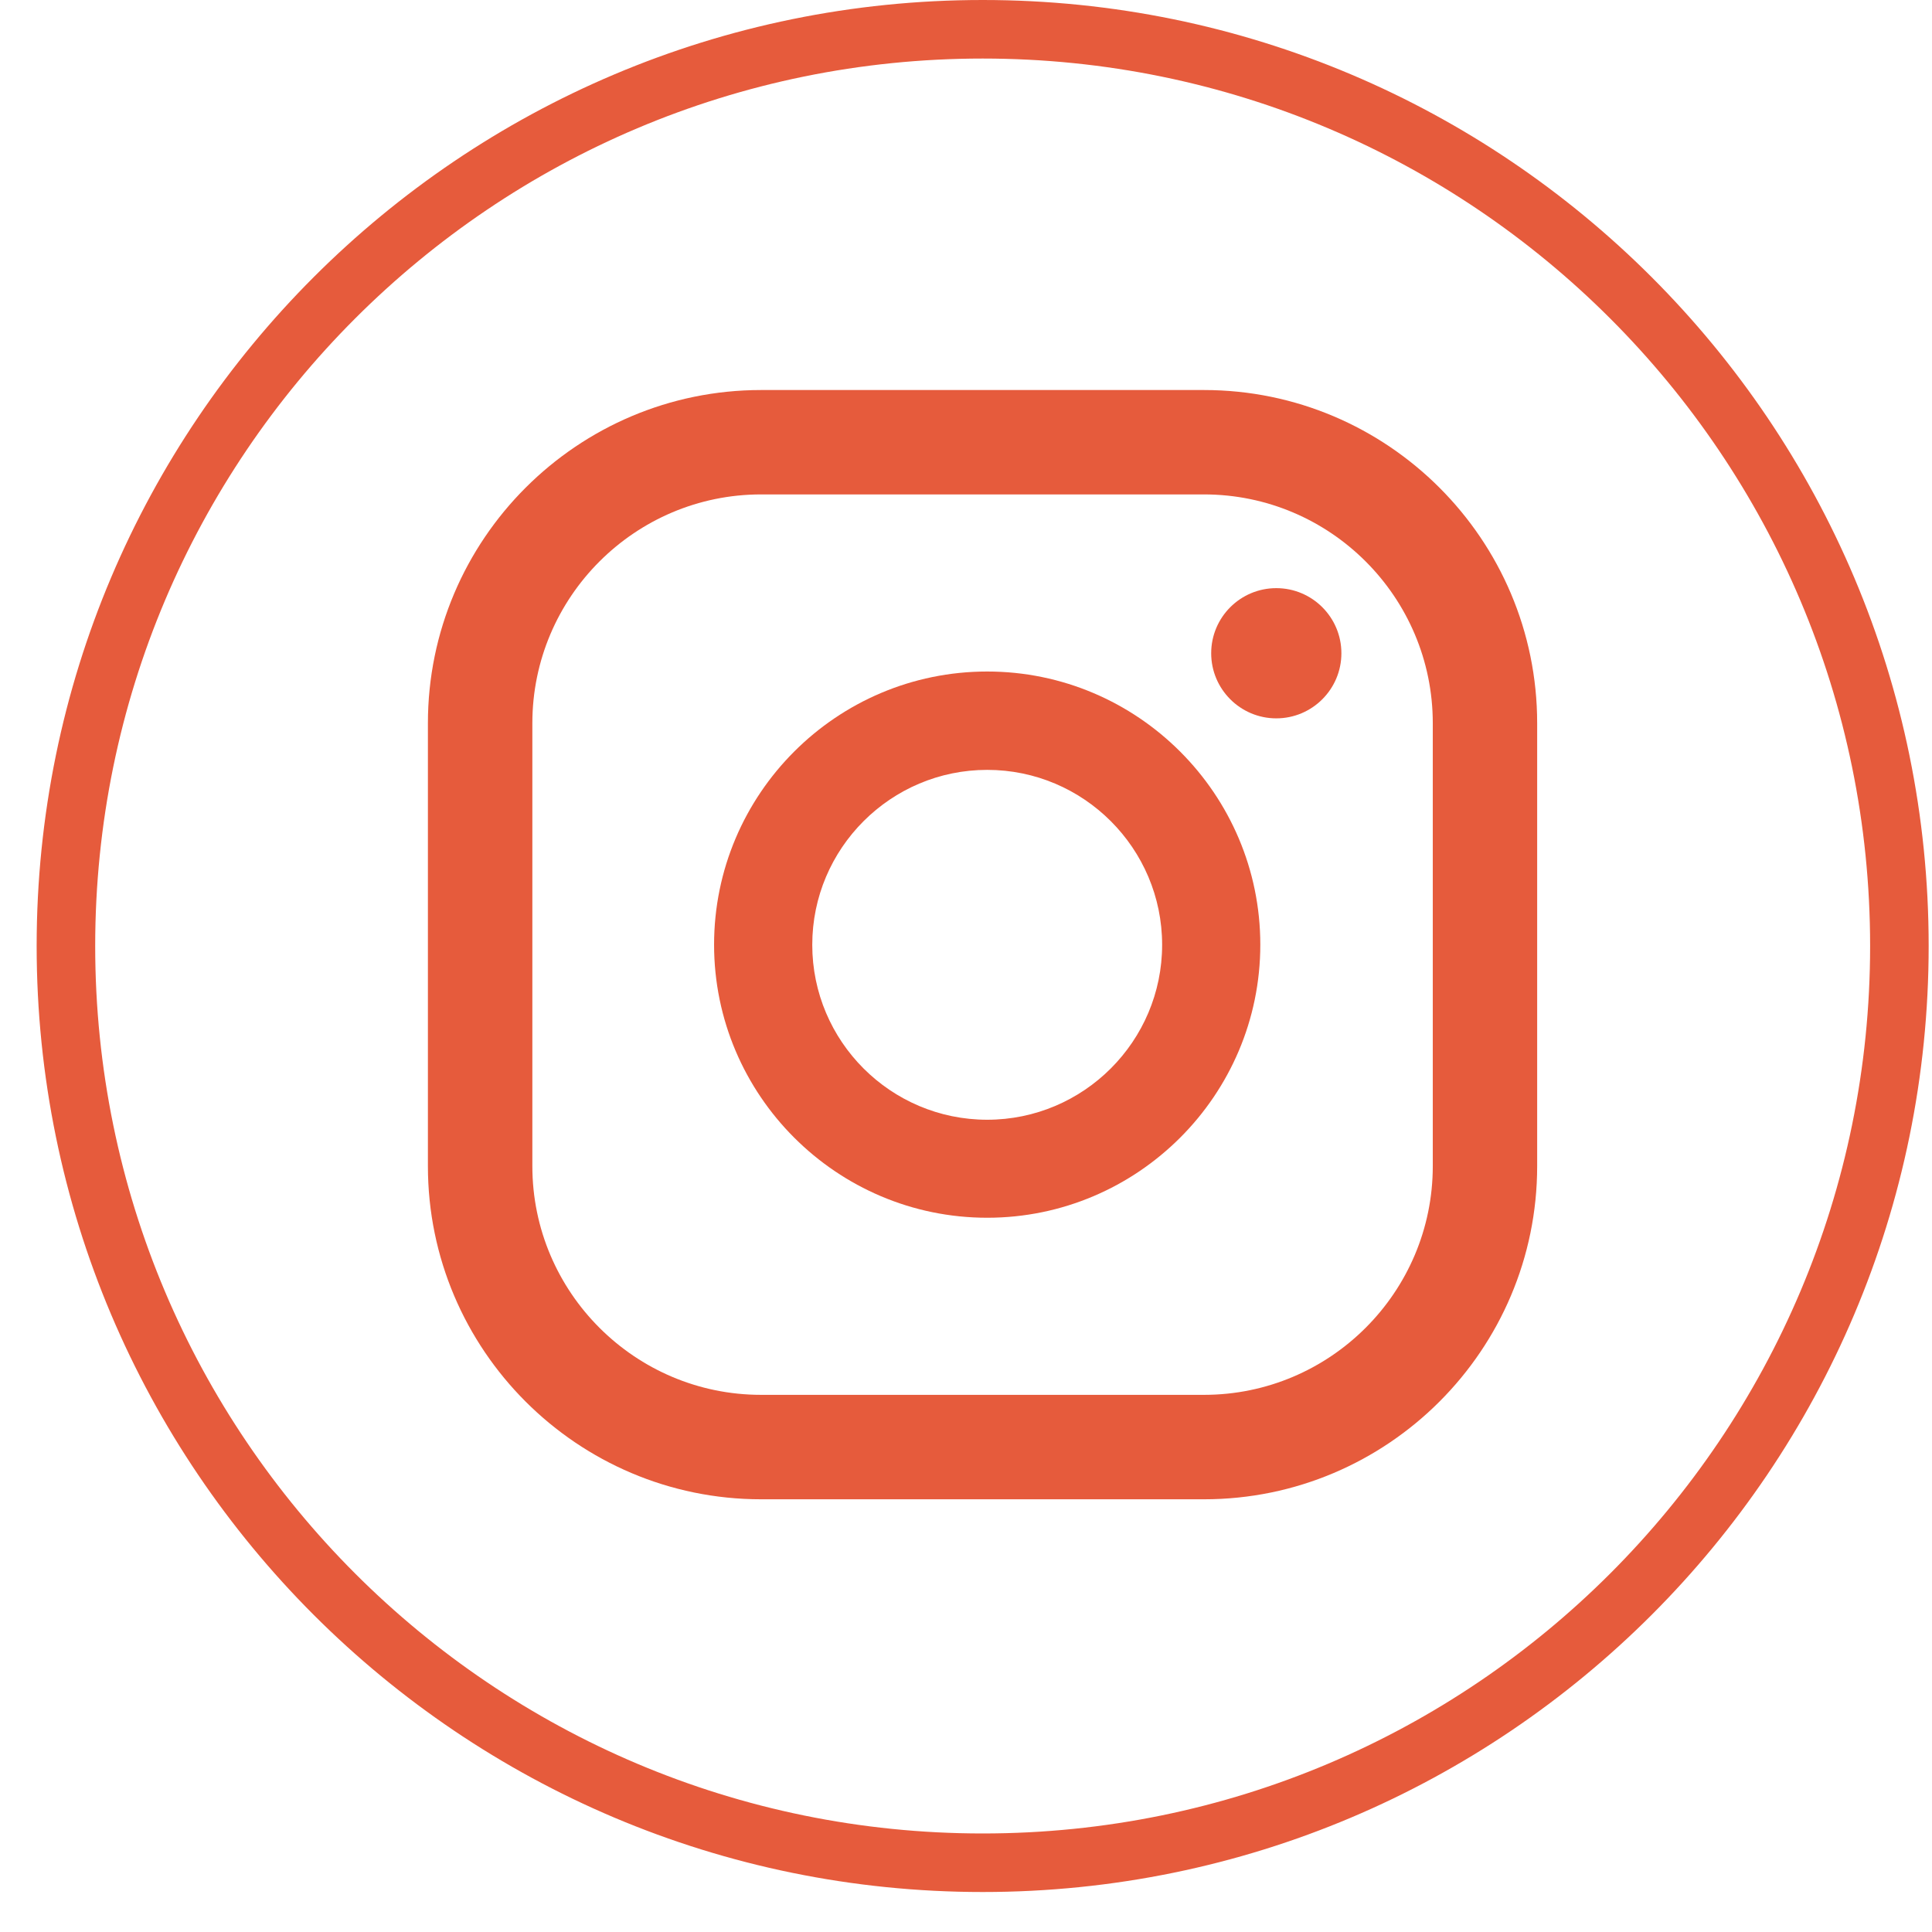
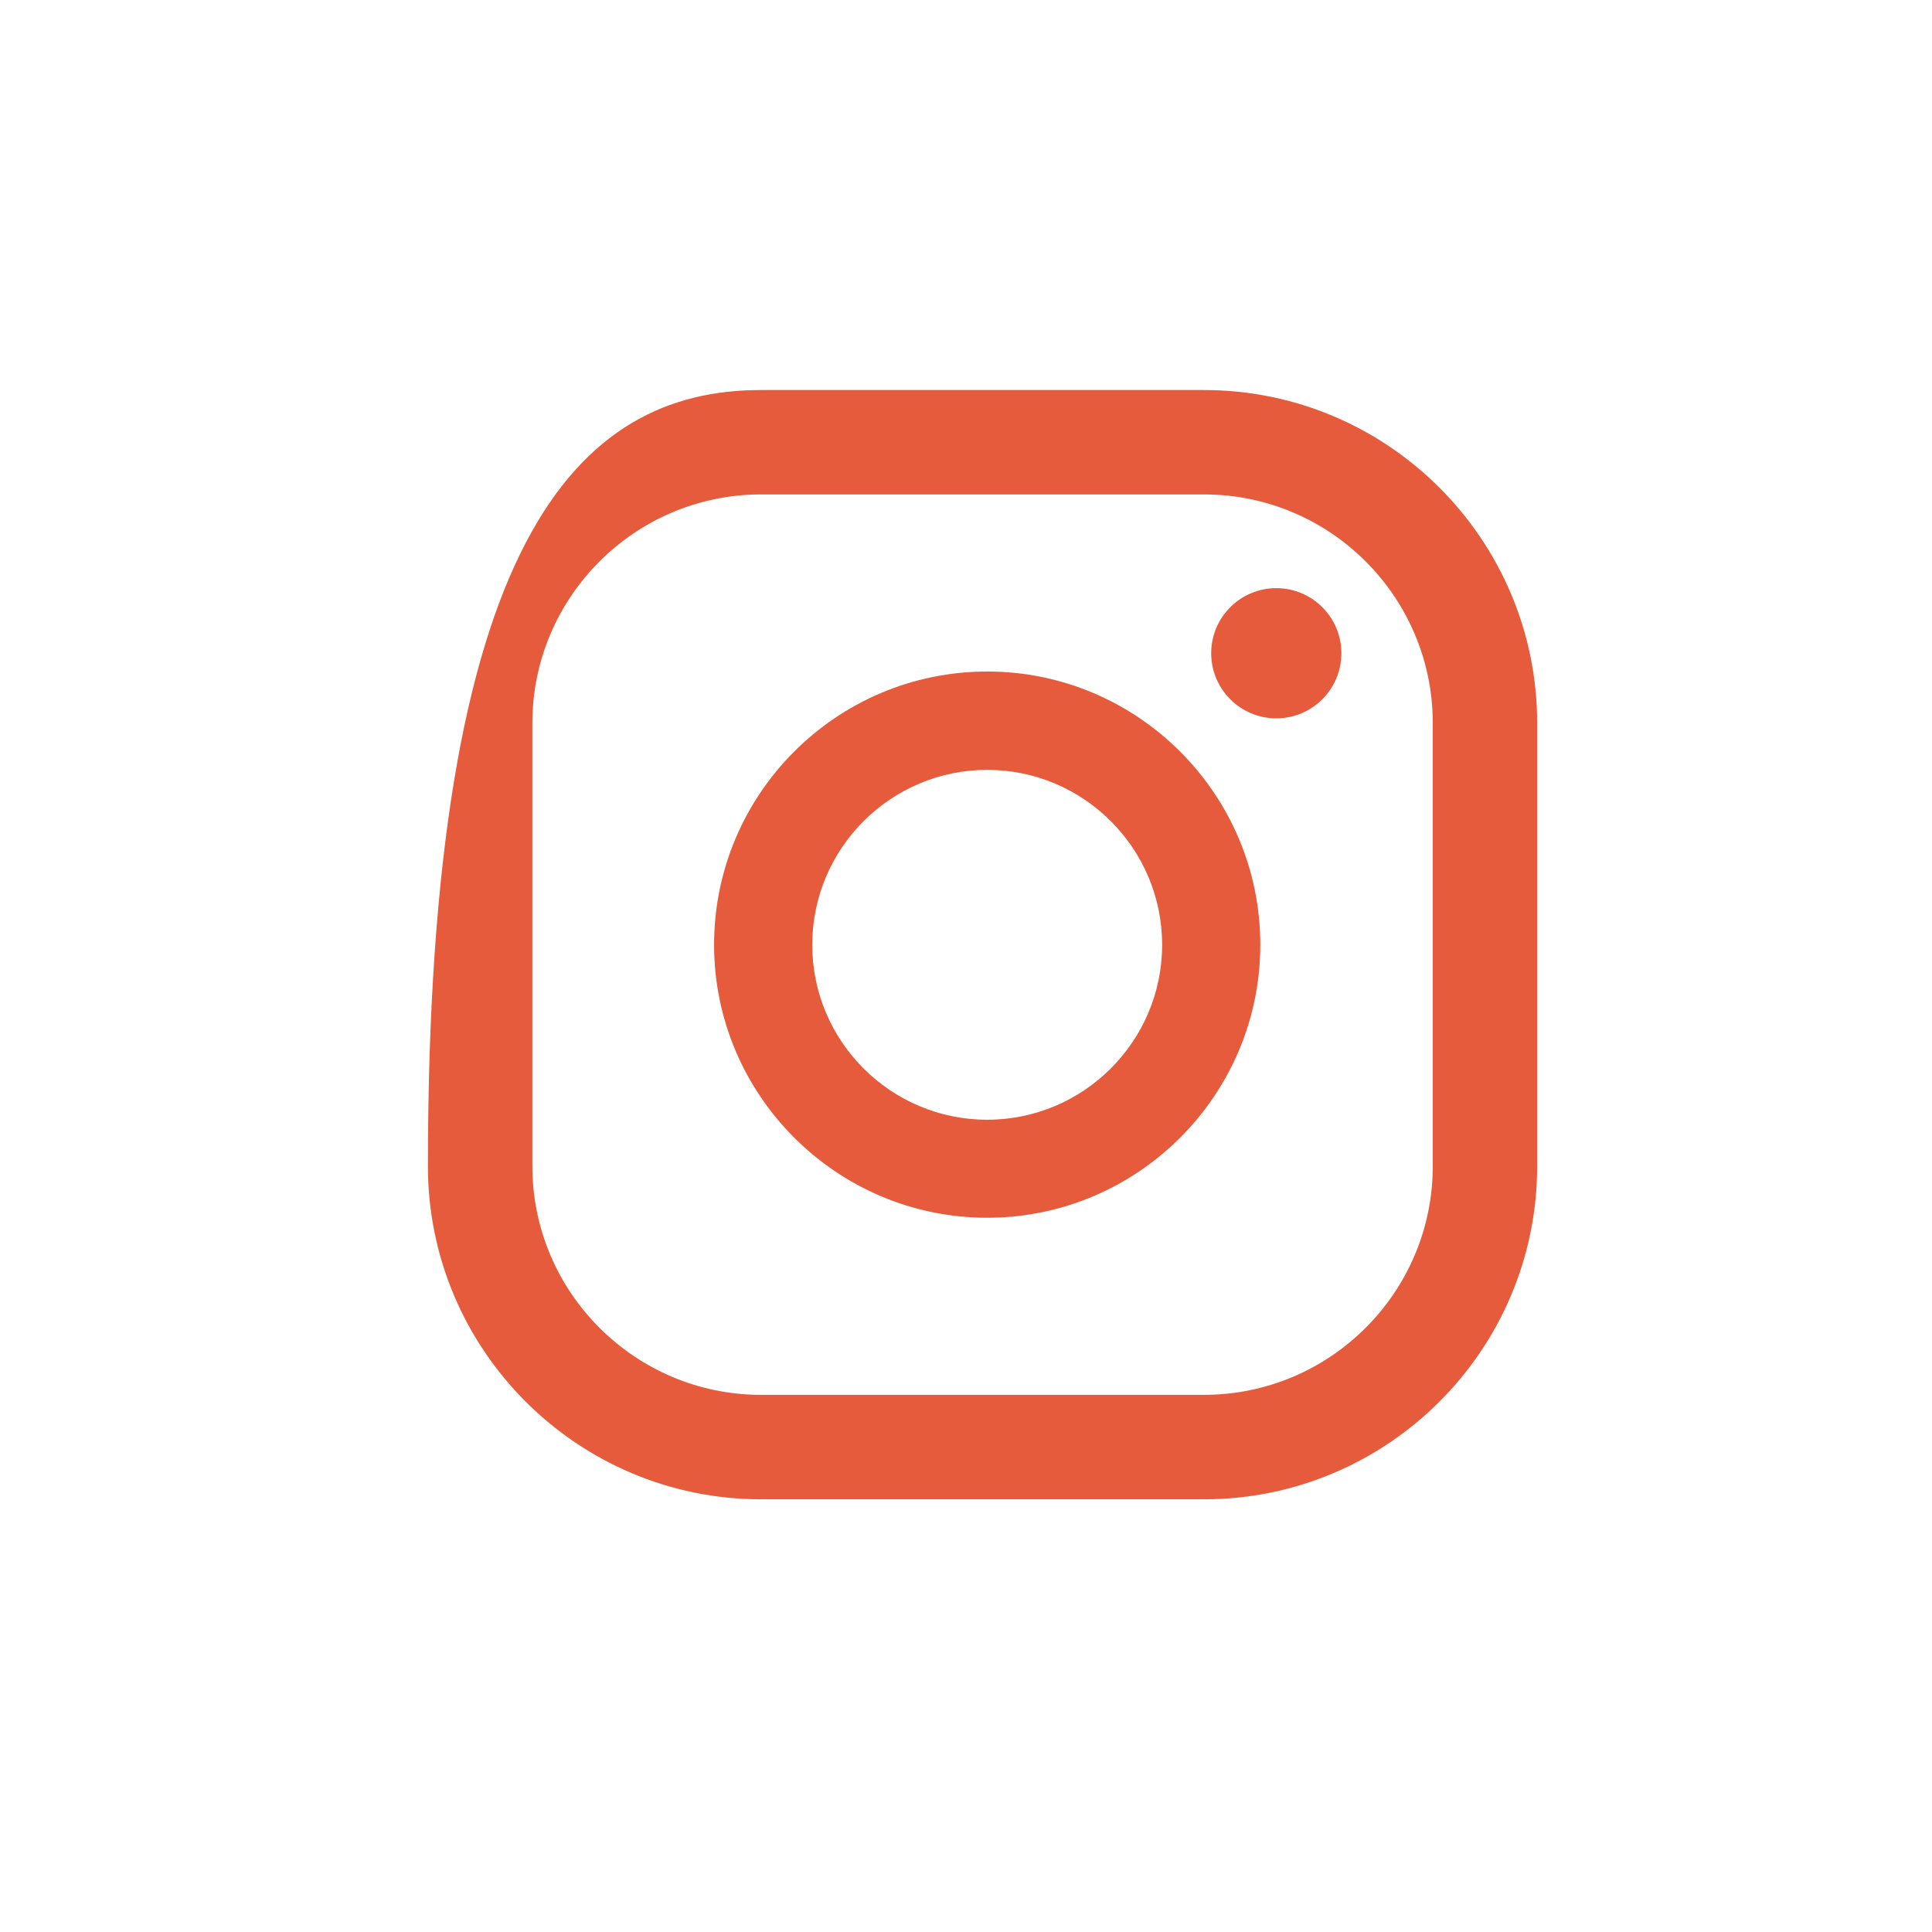
<svg xmlns="http://www.w3.org/2000/svg" width="33" height="33" viewBox="0 0 33 33" fill="none">
-   <path d="M32.443 16.158C32.443 24.806 25.433 31.817 16.785 31.817C8.137 31.817 1.126 24.806 1.126 16.158C1.126 7.511 8.137 0.5 16.785 0.5C25.433 0.5 32.443 7.511 32.443 16.158Z" stroke="#E65B3C" />
  <path d="M21.8 10.046C21.186 10.046 20.688 10.544 20.688 11.158C20.688 11.771 21.186 12.27 21.8 12.27C22.414 12.27 22.912 11.771 22.912 11.158C22.912 10.544 22.414 10.046 21.8 10.046Z" fill="#E65B3C" />
  <path d="M16.862 11.47C14.288 11.47 12.197 13.564 12.197 16.136C12.197 18.706 14.291 20.8 16.862 20.8C19.433 20.8 21.527 18.706 21.527 16.136C21.527 13.564 19.433 11.47 16.862 11.47ZM16.862 19.126C15.213 19.126 13.874 17.785 13.874 16.138C13.874 14.491 15.215 13.15 16.862 13.15C18.509 13.15 19.85 14.491 19.85 16.138C19.85 17.785 18.509 19.126 16.862 19.126Z" fill="#E65B3C" />
-   <path d="M20.565 25.609H13C9.862 25.609 7.309 23.056 7.309 19.918V12.353C7.309 9.214 9.862 6.662 13 6.662H20.565C23.704 6.662 26.256 9.214 26.256 12.353V19.918C26.256 23.056 23.704 25.609 20.565 25.609ZM13 8.445C10.846 8.445 9.093 10.199 9.093 12.353V19.918C9.093 22.072 10.846 23.825 13 23.825H20.565C22.719 23.825 24.473 22.072 24.473 19.918V12.353C24.473 10.196 22.719 8.445 20.565 8.445H13Z" fill="#E65B3C" />
+   <path d="M20.565 25.609H13C9.862 25.609 7.309 23.056 7.309 19.918C7.309 9.214 9.862 6.662 13 6.662H20.565C23.704 6.662 26.256 9.214 26.256 12.353V19.918C26.256 23.056 23.704 25.609 20.565 25.609ZM13 8.445C10.846 8.445 9.093 10.199 9.093 12.353V19.918C9.093 22.072 10.846 23.825 13 23.825H20.565C22.719 23.825 24.473 22.072 24.473 19.918V12.353C24.473 10.196 22.719 8.445 20.565 8.445H13Z" fill="#E65B3C" />
</svg>